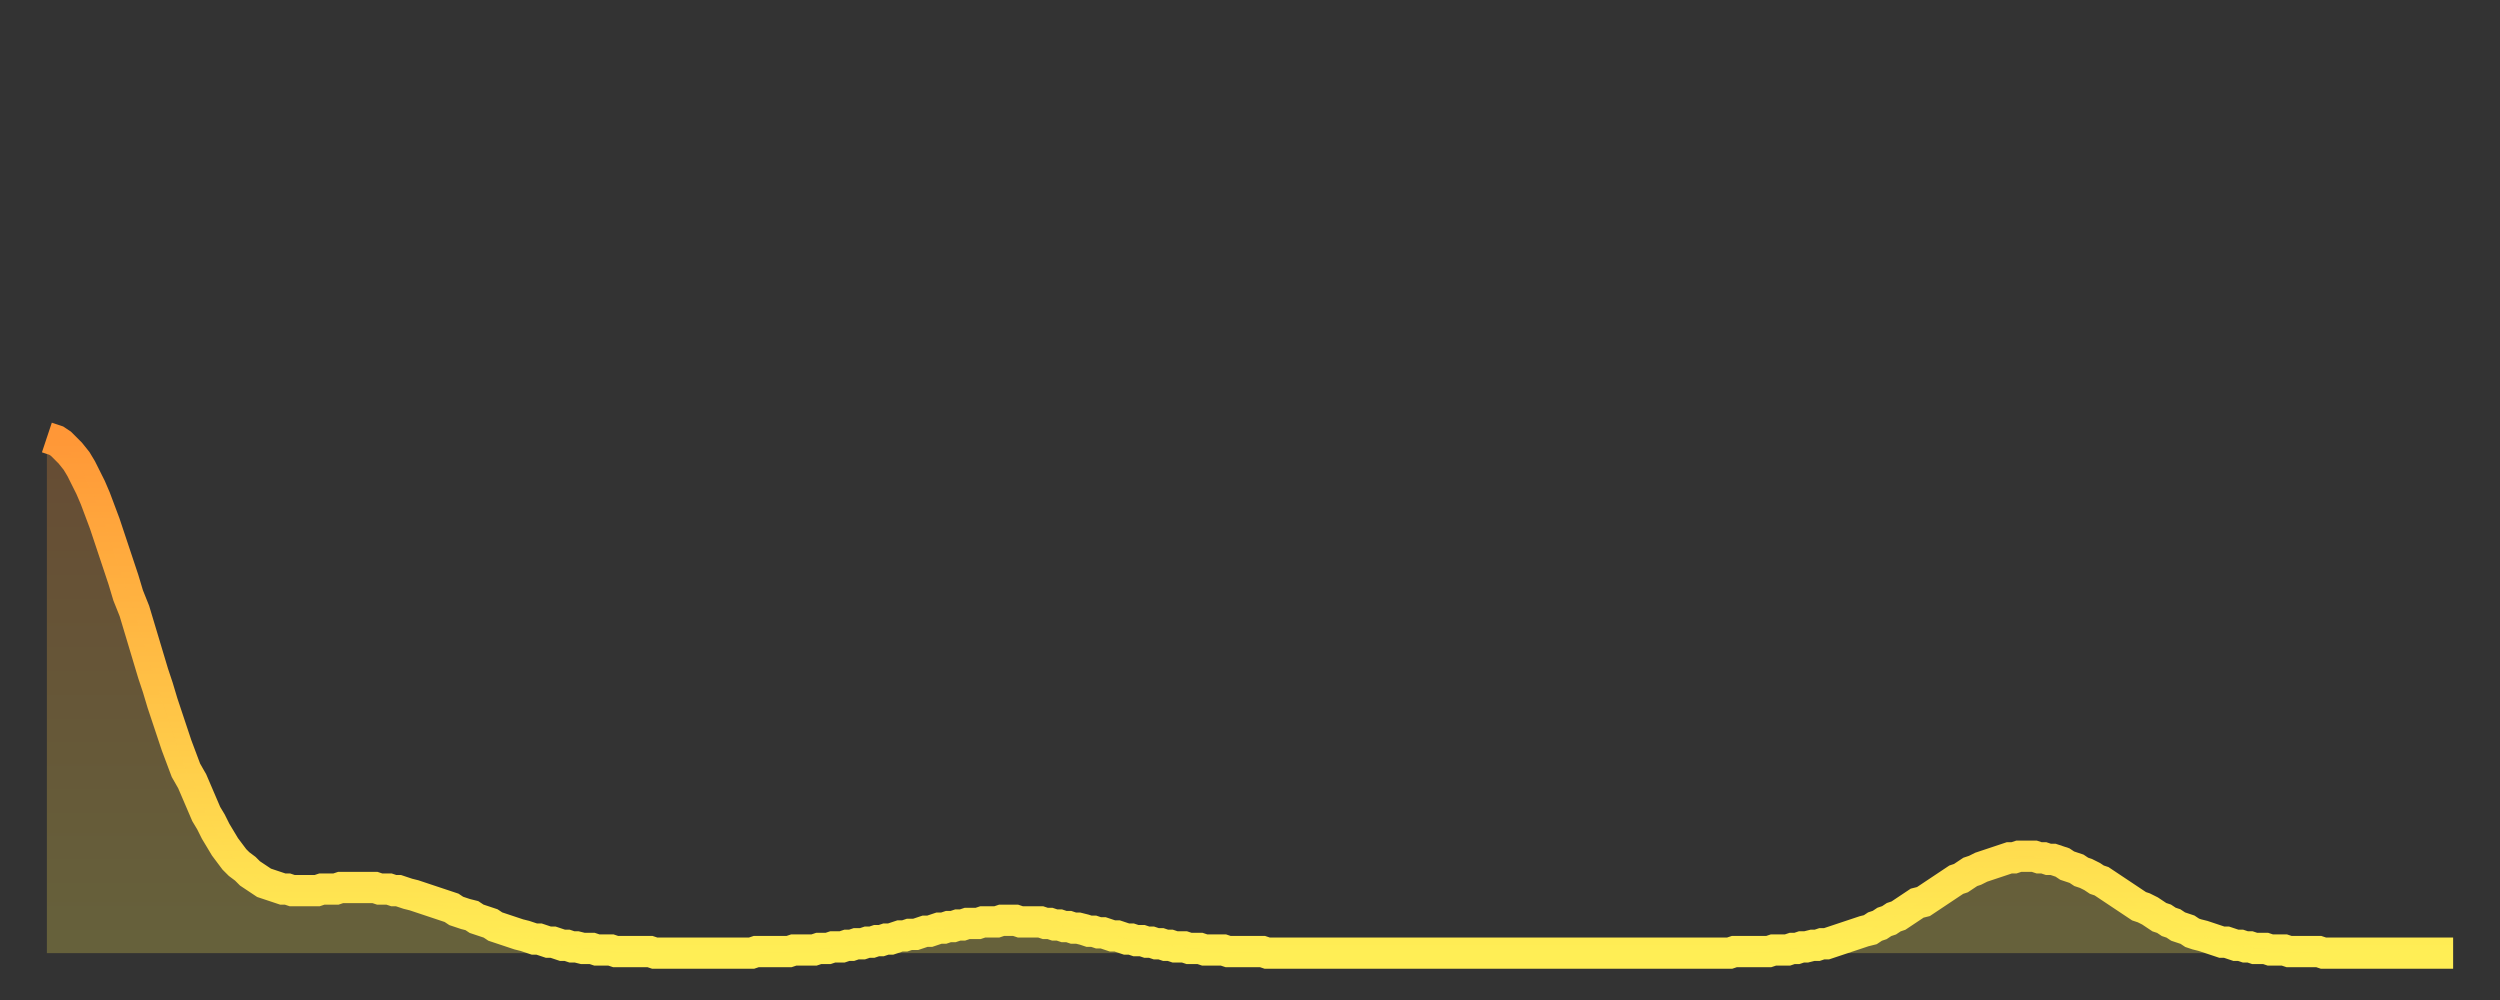
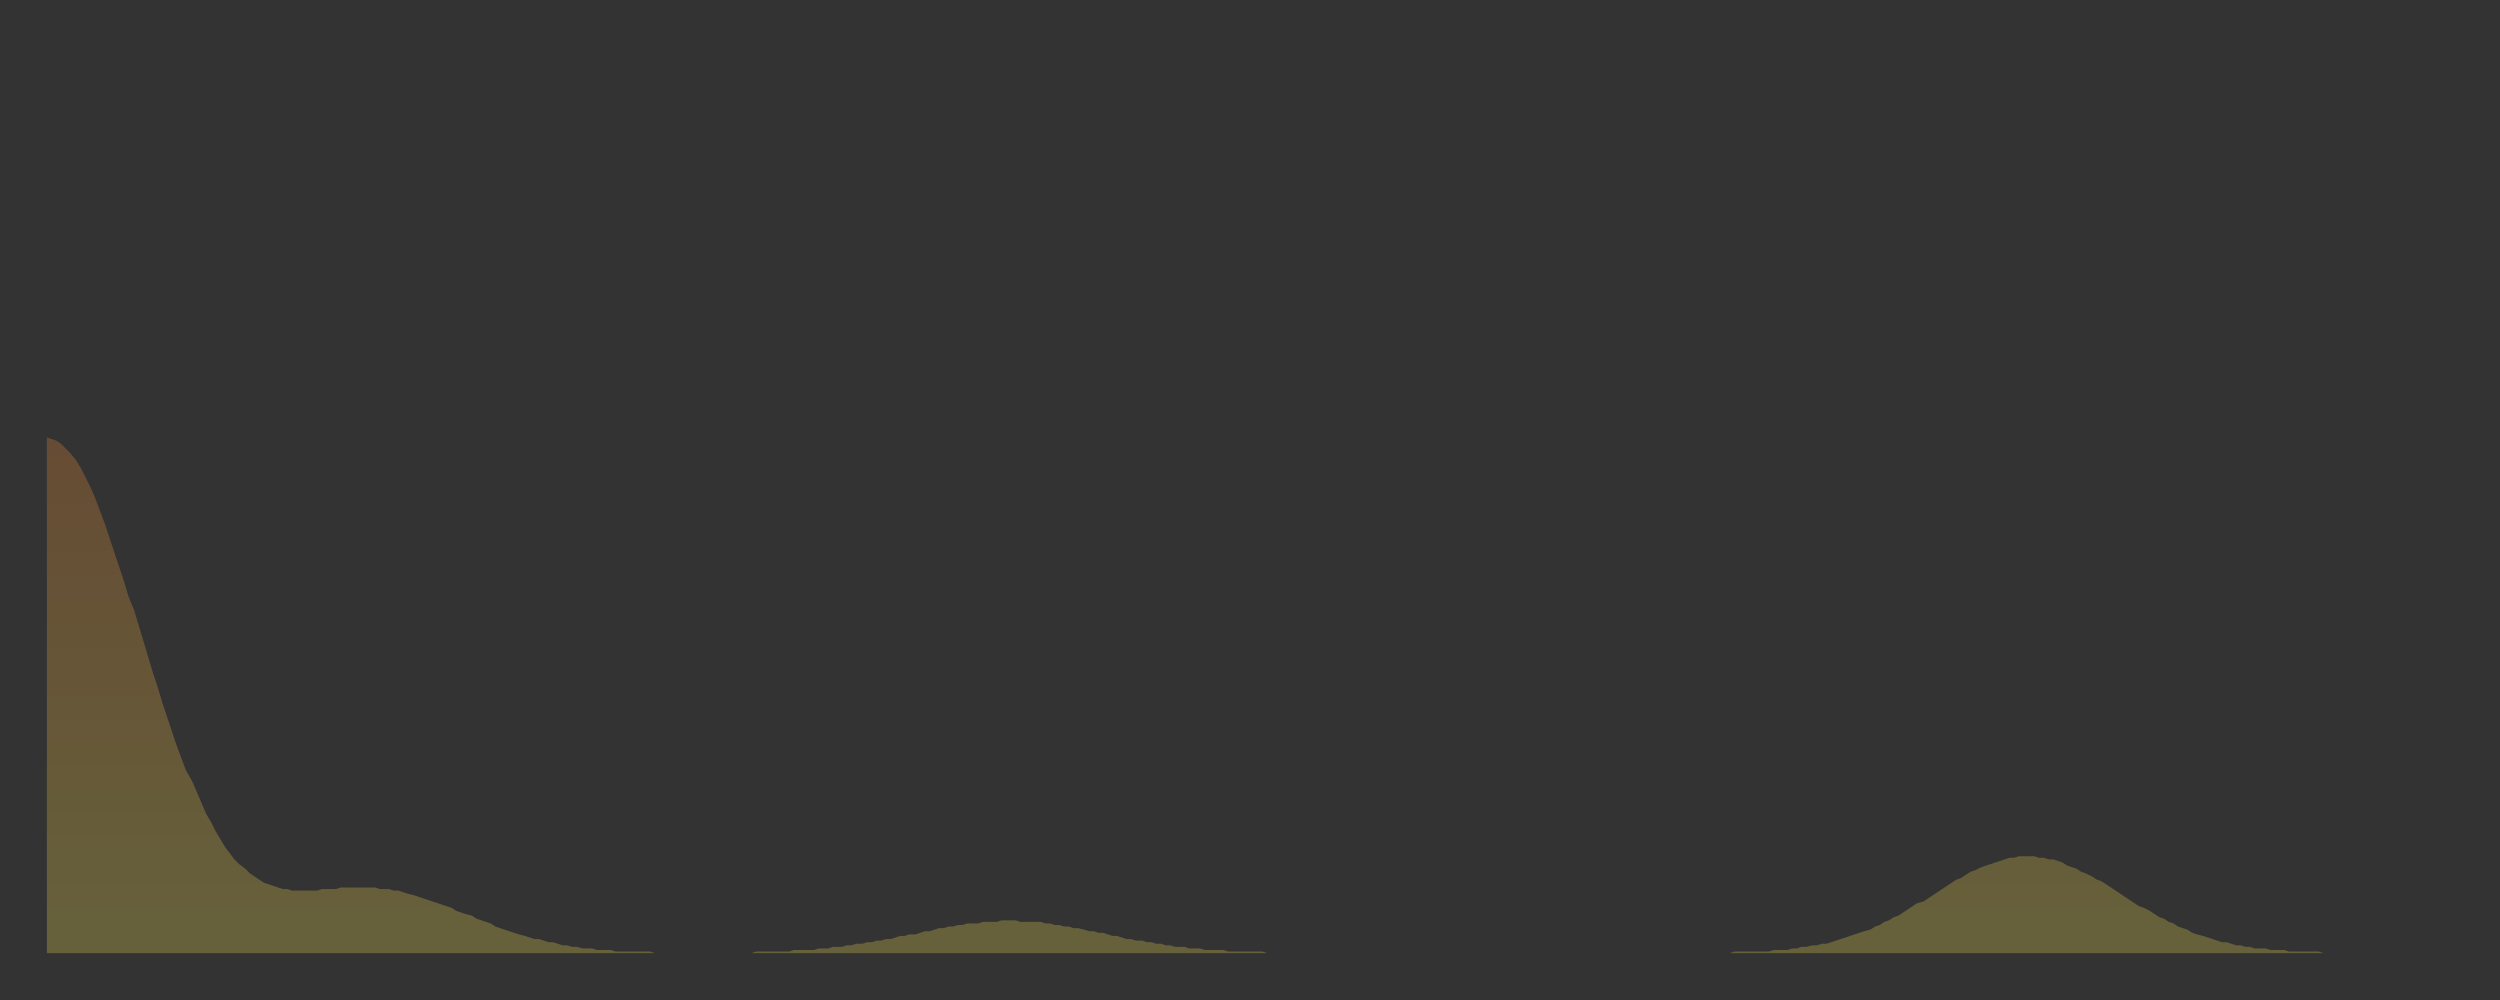
<svg xmlns="http://www.w3.org/2000/svg" baseProfile="full" height="64" version="1.1" width="160">
  <rect width="100%" height="100%" fill="#333333" stroke="none" />
  <defs>
    <linearGradient id="id2877814" x1="0" x2="0" y1="0" y2="1">
      <stop offset="0%" stop-color="#ff9737" />
      <stop offset="50%" stop-color="#ffc246" />
      <stop offset="100%" stop-color="#ffee55" />
    </linearGradient>
  </defs>
  <g transform="translate(3,3)">
    <g>
-       <path d="M 0.0 25.0 0.3 25.1 0.6 25.2 0.9 25.4 1.2 25.7 1.5 26.0 1.9 26.5 2.2 27.0 2.5 27.6 2.8 28.2 3.1 28.9 3.4 29.7 3.7 30.5 4.0 31.4 4.3 32.3 4.6 33.2 4.9 34.1 5.2 35.1 5.6 36.1 5.9 37.1 6.2 38.1 6.5 39.1 6.8 40.1 7.1 41.0 7.4 42.0 7.7 42.9 8.0 43.8 8.3 44.7 8.6 45.5 8.9 46.3 9.3 47.0 9.6 47.7 9.9 48.4 10.2 49.1 10.5 49.6 10.8 50.2 11.1 50.7 11.4 51.2 11.7 51.6 12.0 52.0 12.3 52.3 12.7 52.6 13.0 52.9 13.3 53.1 13.6 53.3 13.9 53.5 14.2 53.6 14.5 53.7 14.8 53.8 15.1 53.9 15.4 53.9 15.7 54.0 16.0 54.0 16.4 54.0 16.7 54.0 17.0 54.0 17.3 54.0 17.6 53.9 17.9 53.9 18.2 53.9 18.5 53.9 18.8 53.8 19.1 53.8 19.4 53.8 19.8 53.8 20.1 53.8 20.4 53.8 20.7 53.8 21.0 53.8 21.3 53.9 21.6 53.9 21.9 53.9 22.2 54.0 22.5 54.0 22.8 54.1 23.1 54.2 23.5 54.3 23.8 54.4 24.1 54.5 24.4 54.6 24.7 54.7 25.0 54.8 25.3 54.9 25.6 55.0 25.9 55.1 26.2 55.3 26.5 55.4 26.8 55.5 27.2 55.6 27.5 55.8 27.8 55.9 28.1 56.0 28.4 56.1 28.7 56.3 29.0 56.4 29.3 56.5 29.6 56.6 29.9 56.7 30.2 56.8 30.6 56.9 30.9 57.0 31.2 57.1 31.5 57.1 31.8 57.2 32.1 57.3 32.4 57.3 32.7 57.4 33.0 57.5 33.3 57.5 33.6 57.6 33.9 57.6 34.3 57.7 34.6 57.7 34.9 57.7 35.2 57.8 35.5 57.8 35.8 57.8 36.1 57.8 36.4 57.9 36.7 57.9 37.0 57.9 37.3 57.9 37.7 57.9 38.0 57.9 38.3 57.9 38.6 57.9 38.9 58.0 39.2 58.0 39.5 58.0 39.8 58.0 40.1 58.0 40.4 58.0 40.7 58.0 41.0 58.0 41.4 58.0 41.7 58.0 42.0 58.0 42.3 58.0 42.6 58.0 42.9 58.0 43.2 58.0 43.5 58.0 43.8 58.0 44.1 58.0 44.4 58.0 44.7 58.0 45.1 58.0 45.4 57.9 45.7 57.9 46.0 57.9 46.3 57.9 46.6 57.9 46.9 57.9 47.2 57.9 47.5 57.9 47.8 57.8 48.1 57.8 48.5 57.8 48.8 57.8 49.1 57.8 49.4 57.7 49.7 57.7 50.0 57.7 50.3 57.6 50.6 57.6 50.9 57.6 51.2 57.5 51.5 57.5 51.8 57.4 52.2 57.4 52.5 57.3 52.8 57.3 53.1 57.2 53.4 57.2 53.7 57.1 54.0 57.1 54.3 57.0 54.6 56.9 54.9 56.9 55.2 56.8 55.6 56.8 55.9 56.7 56.2 56.6 56.5 56.6 56.8 56.5 57.1 56.4 57.4 56.4 57.7 56.3 58.0 56.3 58.3 56.2 58.6 56.2 58.9 56.1 59.3 56.1 59.6 56.1 59.9 56.0 60.2 56.0 60.5 56.0 60.8 56.0 61.1 55.9 61.4 55.9 61.7 55.9 62.0 55.9 62.3 56.0 62.6 56.0 63.0 56.0 63.3 56.0 63.6 56.0 63.9 56.1 64.2 56.1 64.5 56.2 64.8 56.2 65.1 56.3 65.4 56.3 65.7 56.4 66.0 56.4 66.4 56.5 66.7 56.6 67.0 56.6 67.3 56.7 67.6 56.7 67.9 56.8 68.2 56.9 68.5 56.9 68.8 57.0 69.1 57.1 69.4 57.1 69.7 57.2 70.1 57.2 70.4 57.3 70.7 57.3 71.0 57.4 71.3 57.4 71.6 57.5 71.9 57.5 72.2 57.6 72.5 57.6 72.8 57.6 73.1 57.7 73.5 57.7 73.8 57.7 74.1 57.8 74.4 57.8 74.7 57.8 75.0 57.8 75.3 57.8 75.6 57.9 75.9 57.9 76.2 57.9 76.5 57.9 76.8 57.9 77.2 57.9 77.5 57.9 77.8 57.9 78.1 58.0 78.4 58.0 78.7 58.0 79.0 58.0 79.3 58.0 79.6 58.0 79.9 58.0 80.2 58.0 80.5 58.0 80.9 58.0 81.2 58.0 81.5 58.0 81.8 58.0 82.1 58.0 82.4 58.0 82.7 58.0 83.0 58.0 83.3 58.0 83.6 58.0 83.9 58.0 84.3 58.0 84.6 58.0 84.9 58.0 85.2 58.0 85.5 58.0 85.8 58.0 86.1 58.0 86.4 58.0 86.7 58.0 87.0 58.0 87.3 58.0 87.6 58.0 88.0 58.0 88.3 58.0 88.6 58.0 88.9 58.0 89.2 58.0 89.5 58.0 89.8 58.0 90.1 58.0 90.4 58.0 90.7 58.0 91.0 58.0 91.4 58.0 91.7 58.0 92.0 58.0 92.3 58.0 92.6 58.0 92.9 58.0 93.2 58.0 93.5 58.0 93.8 58.0 94.1 58.0 94.4 58.0 94.7 58.0 95.1 58.0 95.4 58.0 95.7 58.0 96.0 58.0 96.3 58.0 96.6 58.0 96.9 58.0 97.2 58.0 97.5 58.0 97.8 58.0 98.1 58.0 98.4 58.0 98.8 58.0 99.1 58.0 99.4 58.0 99.7 58.0 100.0 58.0 100.3 58.0 100.6 58.0 100.9 58.0 101.2 58.0 101.5 58.0 101.8 58.0 102.2 58.0 102.5 58.0 102.8 58.0 103.1 58.0 103.4 58.0 103.7 58.0 104.0 58.0 104.3 58.0 104.6 58.0 104.9 58.0 105.2 58.0 105.5 58.0 105.9 58.0 106.2 58.0 106.5 58.0 106.8 58.0 107.1 58.0 107.4 58.0 107.7 58.0 108.0 57.9 108.3 57.9 108.6 57.9 108.9 57.9 109.3 57.9 109.6 57.9 109.9 57.9 110.2 57.9 110.5 57.8 110.8 57.8 111.1 57.8 111.4 57.8 111.7 57.7 112.0 57.7 112.3 57.6 112.6 57.6 113.0 57.5 113.3 57.5 113.6 57.4 113.9 57.4 114.2 57.3 114.5 57.2 114.8 57.1 115.1 57.0 115.4 56.9 115.7 56.8 116.0 56.7 116.3 56.6 116.7 56.5 117.0 56.3 117.3 56.2 117.6 56.0 117.9 55.9 118.2 55.7 118.5 55.6 118.8 55.4 119.1 55.2 119.4 55.0 119.7 54.8 120.1 54.7 120.4 54.5 120.7 54.3 121.0 54.1 121.3 53.9 121.6 53.7 121.9 53.5 122.2 53.3 122.5 53.2 122.8 53.0 123.1 52.8 123.4 52.7 123.8 52.5 124.1 52.4 124.4 52.3 124.7 52.2 125.0 52.1 125.3 52.0 125.6 51.9 125.9 51.9 126.2 51.8 126.5 51.8 126.8 51.8 127.2 51.8 127.5 51.9 127.8 51.9 128.1 52.0 128.4 52.0 128.7 52.1 129.0 52.2 129.3 52.4 129.6 52.5 129.9 52.6 130.2 52.8 130.5 52.9 130.9 53.1 131.2 53.3 131.5 53.4 131.8 53.6 132.1 53.8 132.4 54.0 132.7 54.2 133.0 54.4 133.3 54.6 133.6 54.8 133.9 55.0 134.2 55.1 134.6 55.3 134.9 55.5 135.2 55.7 135.5 55.8 135.8 56.0 136.1 56.1 136.4 56.3 136.7 56.4 137.0 56.5 137.3 56.7 137.6 56.8 138.0 56.9 138.3 57.0 138.6 57.1 138.9 57.2 139.2 57.3 139.5 57.3 139.8 57.4 140.1 57.5 140.4 57.5 140.7 57.6 141.0 57.6 141.3 57.7 141.7 57.7 142.0 57.7 142.3 57.8 142.6 57.8 142.9 57.8 143.2 57.8 143.5 57.9 143.8 57.9 144.1 57.9 144.4 57.9 144.7 57.9 145.1 57.9 145.4 57.9 145.7 58.0 146.0 58.0 146.3 58.0 146.6 58.0 146.9 58.0 147.2 58.0 147.5 58.0 147.8 58.0 148.1 58.0 148.4 58.0 148.8 58.0 149.1 58.0 149.4 58.0 149.7 58.0 150.0 58.0 150.3 58.0 150.6 58.0 150.9 58.0 151.2 58.0 151.5 58.0 151.8 58.0 152.1 58.0 152.5 58.0 152.8 58.0 153.1 58.0 153.4 58.0 153.7 58.0 154.0 58.0" fill="none" id="graph-curve" opacity="1" stroke="url(#id2877814)" stroke-width="2" />
      <path d="M 0 58 L 0.0 25.0 0.3 25.1 0.6 25.2 0.9 25.4 1.2 25.7 1.5 26.0 1.9 26.5 2.2 27.0 2.5 27.6 2.8 28.2 3.1 28.9 3.4 29.7 3.7 30.5 4.0 31.4 4.3 32.3 4.6 33.2 4.9 34.1 5.2 35.1 5.6 36.1 5.9 37.1 6.2 38.1 6.5 39.1 6.8 40.1 7.1 41.0 7.4 42.0 7.7 42.9 8.0 43.8 8.3 44.7 8.6 45.5 8.9 46.3 9.3 47.0 9.6 47.7 9.9 48.4 10.2 49.1 10.5 49.6 10.8 50.2 11.1 50.7 11.4 51.2 11.7 51.6 12.0 52.0 12.3 52.3 12.7 52.6 13.0 52.9 13.3 53.1 13.6 53.3 13.9 53.5 14.2 53.6 14.5 53.7 14.8 53.8 15.1 53.9 15.4 53.9 15.7 54.0 16.0 54.0 16.4 54.0 16.7 54.0 17.0 54.0 17.3 54.0 17.6 53.9 17.9 53.9 18.2 53.9 18.5 53.9 18.8 53.8 19.1 53.8 19.4 53.8 19.8 53.8 20.1 53.8 20.4 53.8 20.7 53.8 21.0 53.8 21.3 53.9 21.6 53.9 21.9 53.9 22.2 54.0 22.5 54.0 22.8 54.1 23.1 54.2 23.5 54.3 23.8 54.4 24.1 54.5 24.4 54.6 24.7 54.7 25.0 54.8 25.3 54.9 25.6 55.0 25.9 55.1 26.2 55.3 26.5 55.4 26.8 55.5 27.2 55.6 27.5 55.8 27.8 55.9 28.1 56.0 28.4 56.1 28.7 56.3 29.0 56.4 29.3 56.5 29.6 56.6 29.9 56.7 30.2 56.8 30.6 56.9 30.9 57.0 31.2 57.1 31.5 57.1 31.8 57.2 32.1 57.3 32.4 57.3 32.7 57.4 33.0 57.5 33.3 57.5 33.6 57.6 33.9 57.6 34.3 57.7 34.6 57.7 34.9 57.7 35.2 57.8 35.5 57.8 35.8 57.8 36.1 57.8 36.4 57.9 36.7 57.9 37.0 57.9 37.3 57.9 37.7 57.9 38.0 57.9 38.3 57.9 38.6 57.9 38.9 58.0 39.2 58.0 39.5 58.0 39.8 58.0 40.1 58.0 40.4 58.0 40.7 58.0 41.0 58.0 41.4 58.0 41.7 58.0 42.0 58.0 42.3 58.0 42.6 58.0 42.9 58.0 43.2 58.0 43.5 58.0 43.8 58.0 44.1 58.0 44.4 58.0 44.7 58.0 45.1 58.0 45.4 57.9 45.7 57.9 46.0 57.9 46.3 57.9 46.6 57.9 46.9 57.9 47.2 57.9 47.5 57.9 47.8 57.8 48.1 57.8 48.5 57.8 48.8 57.8 49.1 57.8 49.4 57.7 49.7 57.7 50.0 57.7 50.3 57.6 50.6 57.6 50.9 57.6 51.2 57.5 51.5 57.5 51.8 57.4 52.2 57.4 52.5 57.3 52.8 57.3 53.1 57.2 53.4 57.2 53.7 57.1 54.0 57.1 54.3 57.0 54.6 56.9 54.9 56.9 55.2 56.8 55.6 56.8 55.9 56.7 56.2 56.6 56.5 56.6 56.8 56.5 57.1 56.4 57.4 56.4 57.7 56.3 58.0 56.3 58.3 56.2 58.6 56.2 58.9 56.1 59.3 56.1 59.6 56.1 59.9 56.0 60.2 56.0 60.5 56.0 60.8 56.0 61.1 55.9 61.4 55.9 61.7 55.9 62.0 55.9 62.3 56.0 62.6 56.0 63.0 56.0 63.3 56.0 63.6 56.0 63.9 56.1 64.2 56.1 64.5 56.2 64.8 56.2 65.1 56.3 65.4 56.3 65.7 56.4 66.0 56.4 66.4 56.5 66.7 56.6 67.0 56.6 67.3 56.7 67.6 56.7 67.9 56.8 68.2 56.9 68.5 56.9 68.8 57.0 69.1 57.1 69.4 57.1 69.7 57.2 70.1 57.2 70.4 57.3 70.7 57.3 71.0 57.4 71.3 57.4 71.6 57.5 71.9 57.5 72.2 57.6 72.5 57.6 72.8 57.6 73.1 57.7 73.5 57.7 73.8 57.7 74.1 57.8 74.4 57.8 74.7 57.8 75.0 57.8 75.3 57.8 75.6 57.9 75.9 57.9 76.2 57.9 76.5 57.9 76.8 57.9 77.2 57.9 77.5 57.9 77.8 57.9 78.1 58.0 78.4 58.0 78.7 58.0 79.0 58.0 79.3 58.0 79.6 58.0 79.9 58.0 80.2 58.0 80.5 58.0 80.9 58.0 81.2 58.0 81.5 58.0 81.8 58.0 82.1 58.0 82.4 58.0 82.7 58.0 83.0 58.0 83.3 58.0 83.6 58.0 83.9 58.0 84.3 58.0 84.6 58.0 84.9 58.0 85.2 58.0 85.5 58.0 85.8 58.0 86.1 58.0 86.4 58.0 86.7 58.0 87.0 58.0 87.3 58.0 87.6 58.0 88.0 58.0 88.3 58.0 88.6 58.0 88.9 58.0 89.2 58.0 89.5 58.0 89.8 58.0 90.1 58.0 90.4 58.0 90.7 58.0 91.0 58.0 91.4 58.0 91.7 58.0 92.0 58.0 92.3 58.0 92.6 58.0 92.9 58.0 93.2 58.0 93.5 58.0 93.8 58.0 94.1 58.0 94.4 58.0 94.7 58.0 95.1 58.0 95.4 58.0 95.7 58.0 96.0 58.0 96.3 58.0 96.6 58.0 96.9 58.0 97.2 58.0 97.5 58.0 97.8 58.0 98.1 58.0 98.4 58.0 98.8 58.0 99.1 58.0 99.4 58.0 99.7 58.0 100.0 58.0 100.3 58.0 100.6 58.0 100.9 58.0 101.2 58.0 101.5 58.0 101.8 58.0 102.2 58.0 102.5 58.0 102.8 58.0 103.1 58.0 103.4 58.0 103.7 58.0 104.0 58.0 104.3 58.0 104.6 58.0 104.9 58.0 105.2 58.0 105.5 58.0 105.9 58.0 106.2 58.0 106.5 58.0 106.8 58.0 107.1 58.0 107.4 58.0 107.7 58.0 108.0 57.9 108.3 57.9 108.6 57.9 108.9 57.9 109.3 57.9 109.6 57.9 109.9 57.9 110.2 57.9 110.5 57.8 110.8 57.8 111.1 57.8 111.4 57.8 111.7 57.7 112.0 57.7 112.3 57.6 112.6 57.6 113.0 57.5 113.3 57.5 113.6 57.4 113.9 57.4 114.2 57.3 114.5 57.2 114.8 57.1 115.1 57.0 115.4 56.9 115.7 56.8 116.0 56.7 116.3 56.6 116.7 56.5 117.0 56.3 117.3 56.2 117.6 56.0 117.9 55.9 118.2 55.7 118.5 55.6 118.8 55.4 119.1 55.2 119.4 55.0 119.7 54.8 120.1 54.7 120.4 54.5 120.7 54.3 121.0 54.1 121.3 53.9 121.6 53.7 121.9 53.5 122.2 53.3 122.5 53.2 122.8 53.0 123.1 52.8 123.4 52.7 123.8 52.5 124.1 52.4 124.4 52.3 124.7 52.2 125.0 52.1 125.3 52.0 125.6 51.9 125.9 51.9 126.2 51.8 126.5 51.8 126.8 51.8 127.2 51.8 127.5 51.9 127.8 51.9 128.1 52.0 128.4 52.0 128.7 52.1 129.0 52.2 129.3 52.4 129.6 52.5 129.9 52.6 130.2 52.8 130.5 52.9 130.9 53.1 131.2 53.3 131.5 53.4 131.8 53.6 132.1 53.8 132.4 54.0 132.7 54.2 133.0 54.4 133.3 54.6 133.6 54.8 133.9 55.0 134.2 55.1 134.6 55.3 134.9 55.5 135.2 55.7 135.5 55.8 135.8 56.0 136.1 56.1 136.4 56.3 136.7 56.4 137.0 56.5 137.3 56.7 137.6 56.8 138.0 56.9 138.3 57.0 138.6 57.1 138.9 57.2 139.2 57.3 139.5 57.3 139.8 57.4 140.1 57.5 140.4 57.5 140.7 57.6 141.0 57.6 141.3 57.7 141.7 57.7 142.0 57.7 142.3 57.8 142.6 57.8 142.9 57.8 143.2 57.8 143.5 57.9 143.8 57.9 144.1 57.9 144.4 57.9 144.7 57.9 145.1 57.9 145.4 57.9 145.7 58.0 146.0 58.0 146.3 58.0 146.6 58.0 146.9 58.0 147.2 58.0 147.5 58.0 147.8 58.0 148.1 58.0 148.4 58.0 148.8 58.0 149.1 58.0 149.4 58.0 149.7 58.0 150.0 58.0 150.3 58.0 150.6 58.0 150.9 58.0 151.2 58.0 151.5 58.0 151.8 58.0 152.1 58.0 152.5 58.0 152.8 58.0 153.1 58.0 153.4 58.0 153.7 58.0 154.0 58.0 154 58" fill="url(#id2877814)" fill-opacity=".25" id="graph-shadow" />
    </g>
  </g>
</svg>